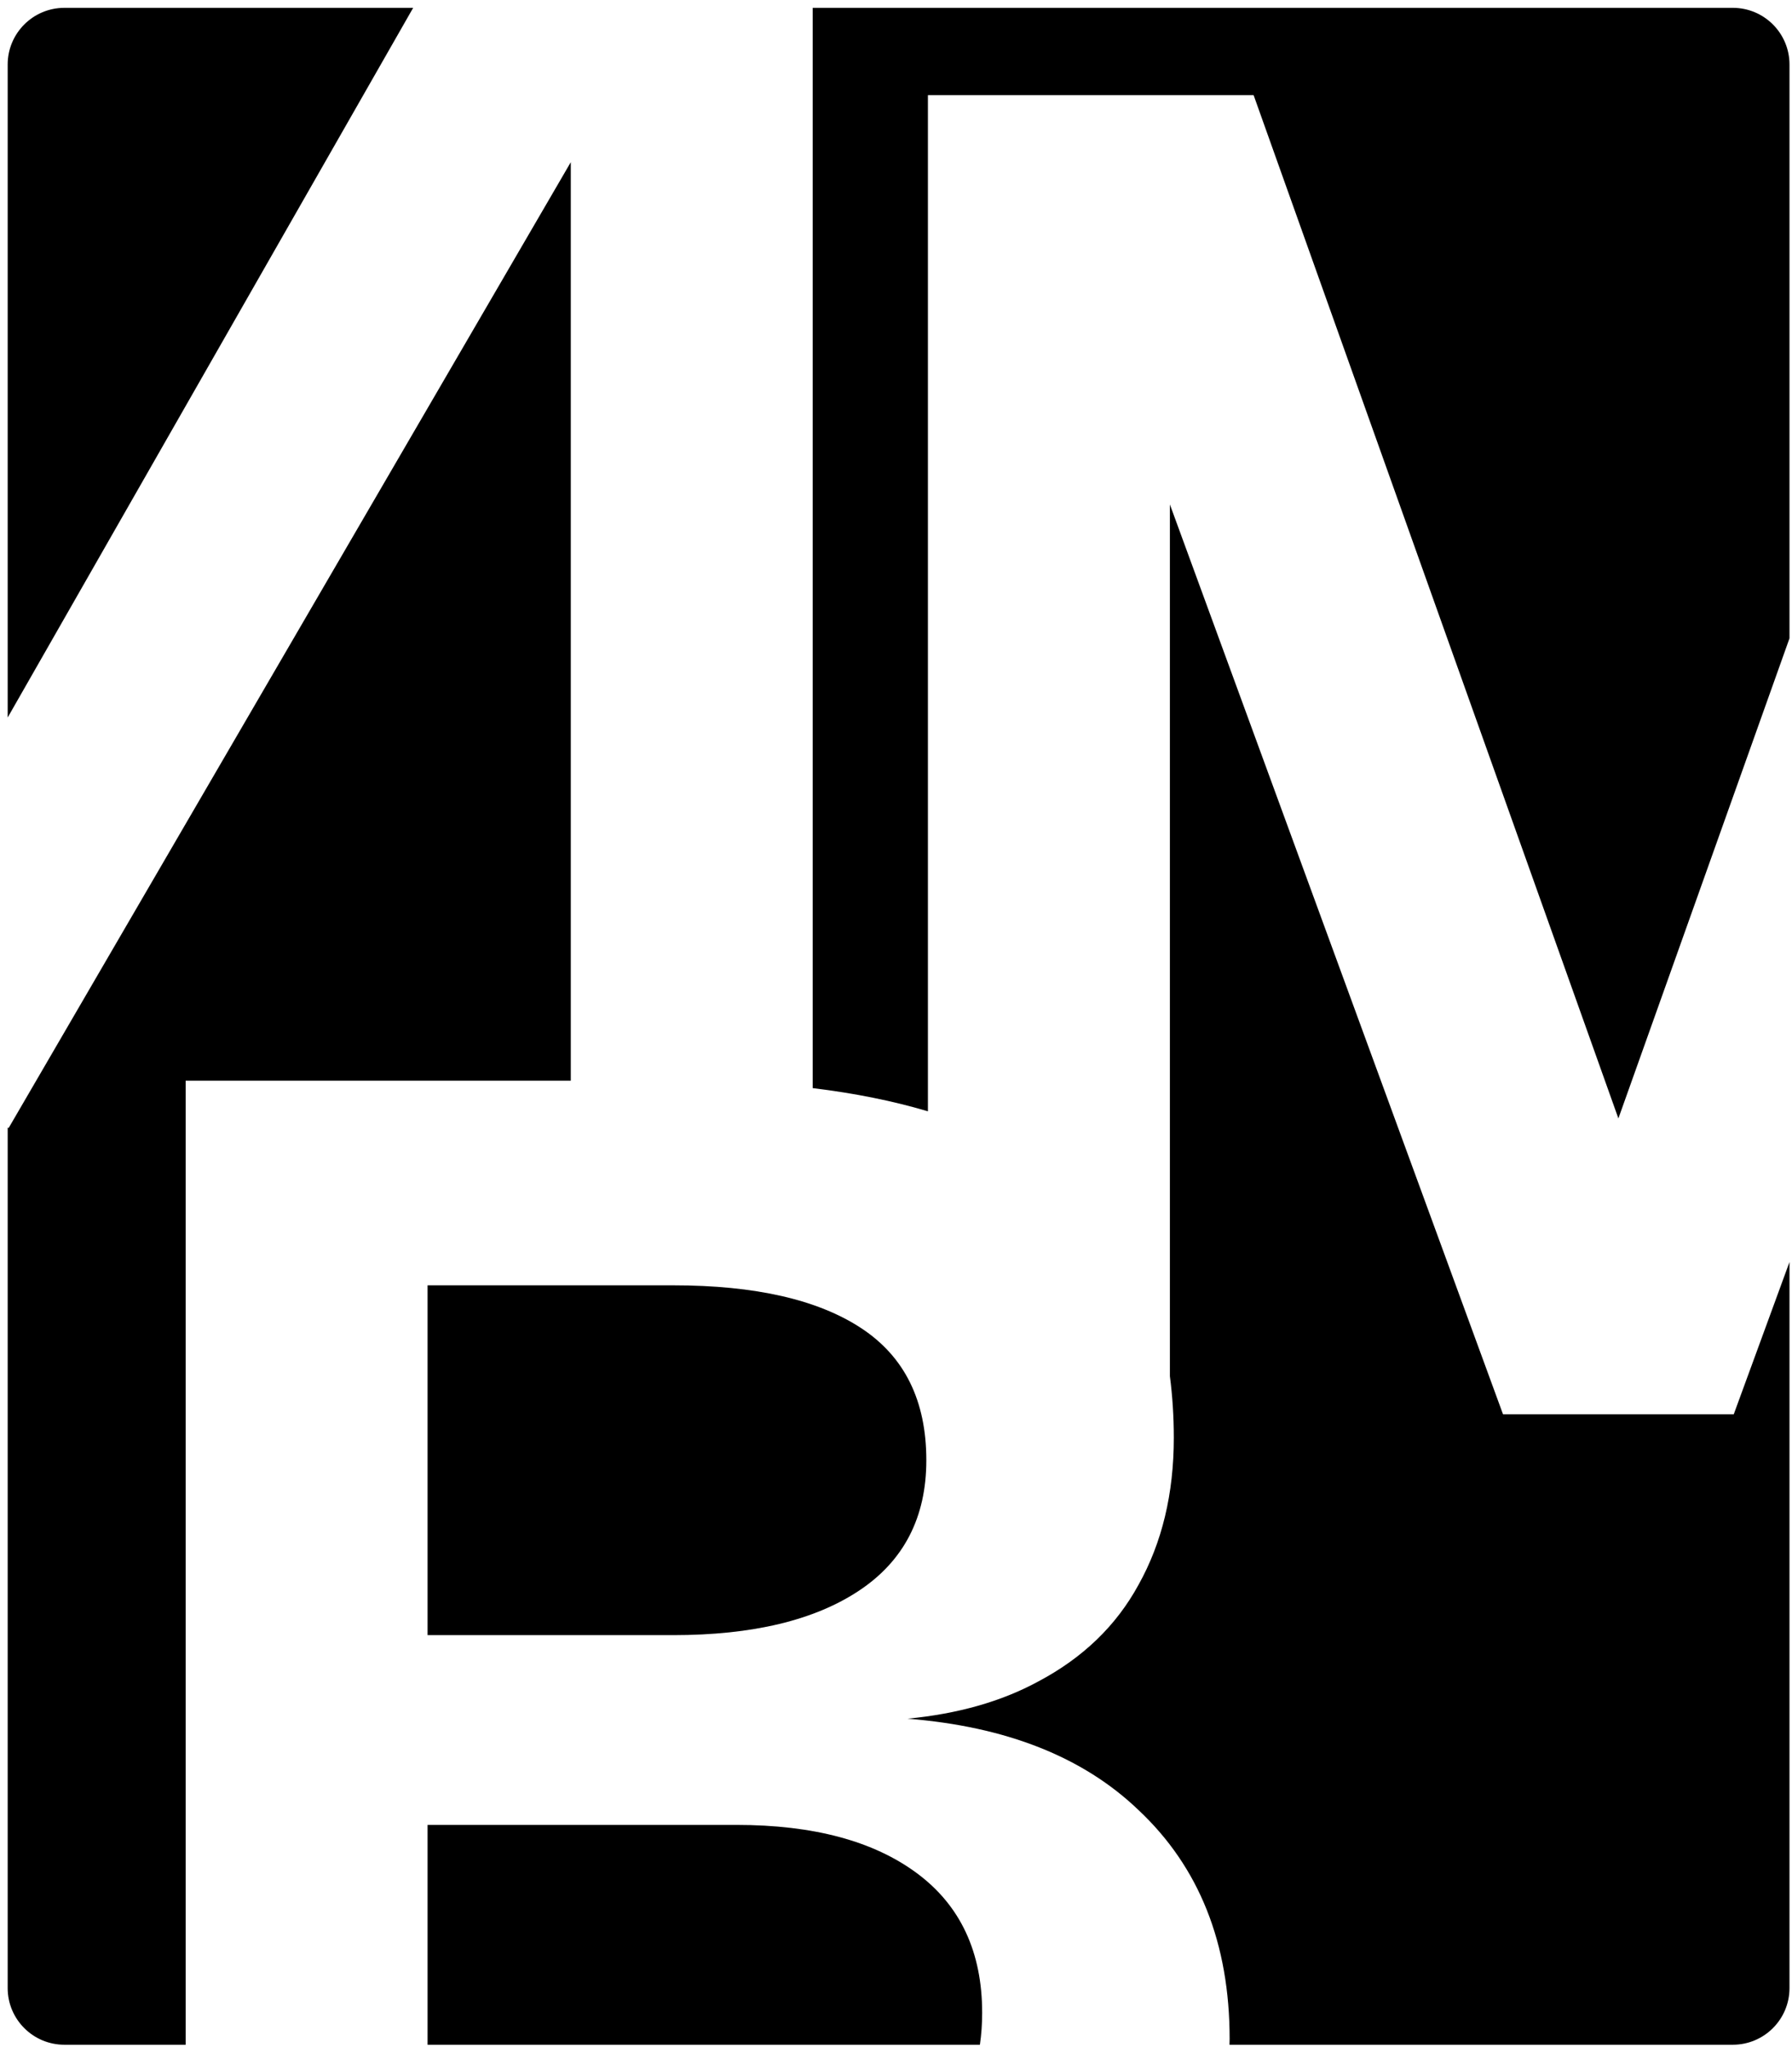
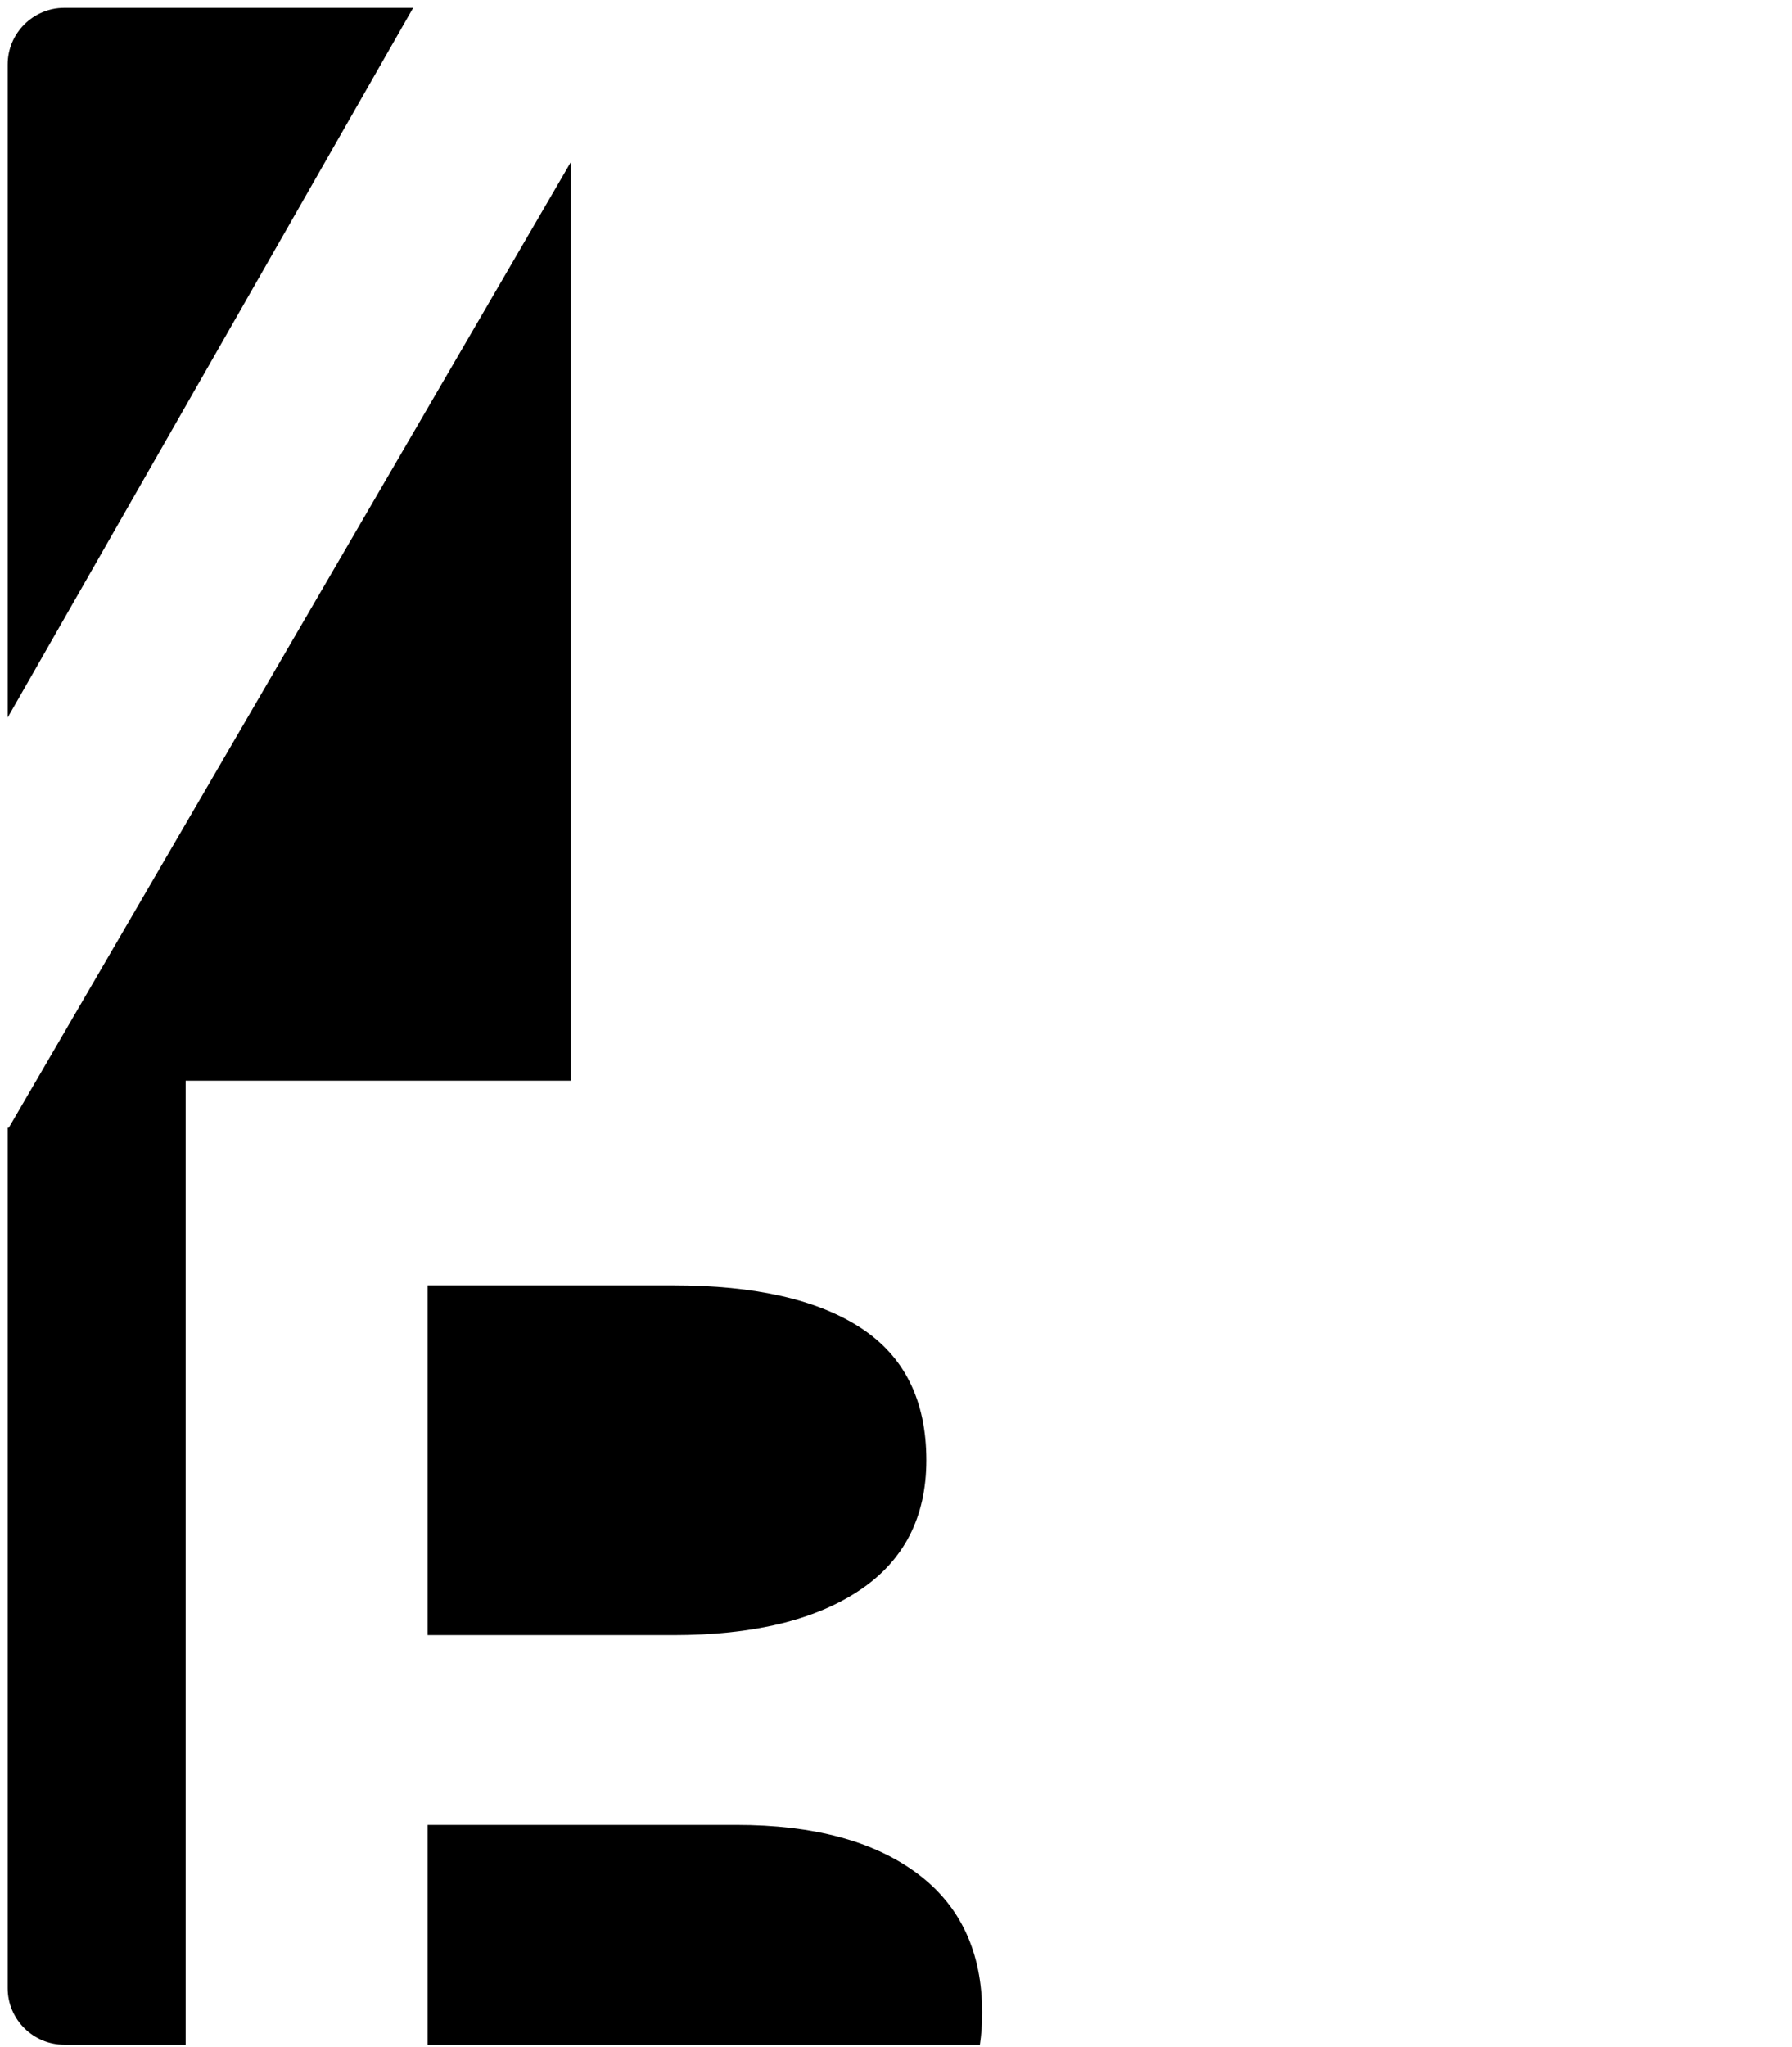
<svg xmlns="http://www.w3.org/2000/svg" width="176" height="201" viewBox="0 0 176 201" fill="none">
  <path d="M56.059 106.11H18.233V200.77H6.322C3.249 200.77 0.755 198.28 0.754 195.209V110.741H0.858L56.059 15.925V106.11Z" fill="black" />
  <path d="M72.332 179.185C79.886 179.185 85.798 180.768 90.063 183.935C94.327 187.101 96.462 191.67 96.462 197.638C96.462 198.731 96.386 199.775 96.239 200.77H41.993V179.185H72.332Z" fill="black" />
-   <path d="M147.617 138.864H170.28L175.754 123.917V195.209C175.753 198.28 173.263 200.769 170.19 200.77H120.753C120.755 200.579 120.767 200.388 120.767 200.195C120.767 190.818 117.784 183.326 111.814 177.724C106.376 172.511 98.815 169.524 89.132 168.756C94.058 168.282 98.331 167.077 101.945 165.117C106.331 162.803 109.621 159.636 111.814 155.618C114.129 151.477 115.284 146.664 115.284 141.184C115.284 139.066 115.151 137.048 114.9 135.129V49.532L147.617 138.864Z" fill="black" />
  <path d="M66.118 126.204C74.16 126.204 80.315 127.607 84.58 130.408C88.844 133.209 90.978 137.531 90.979 143.376C90.979 148.978 88.781 153.245 84.394 156.168C80.008 159.09 73.915 160.552 66.118 160.552H41.993V126.204H66.118Z" fill="black" />
-   <path d="M170.19 0.77C173.263 0.77 175.754 3.263 175.754 6.335V62.675L158.949 109.816L123.122 9.339H91.135V109.118C87.717 108.101 83.945 107.341 79.818 106.841V0.77H170.19Z" fill="black" />
  <path d="M0.754 70.452V6.335C0.754 3.263 3.248 0.77 6.322 0.77H40.578L0.754 70.452Z" fill="black" />
</svg>